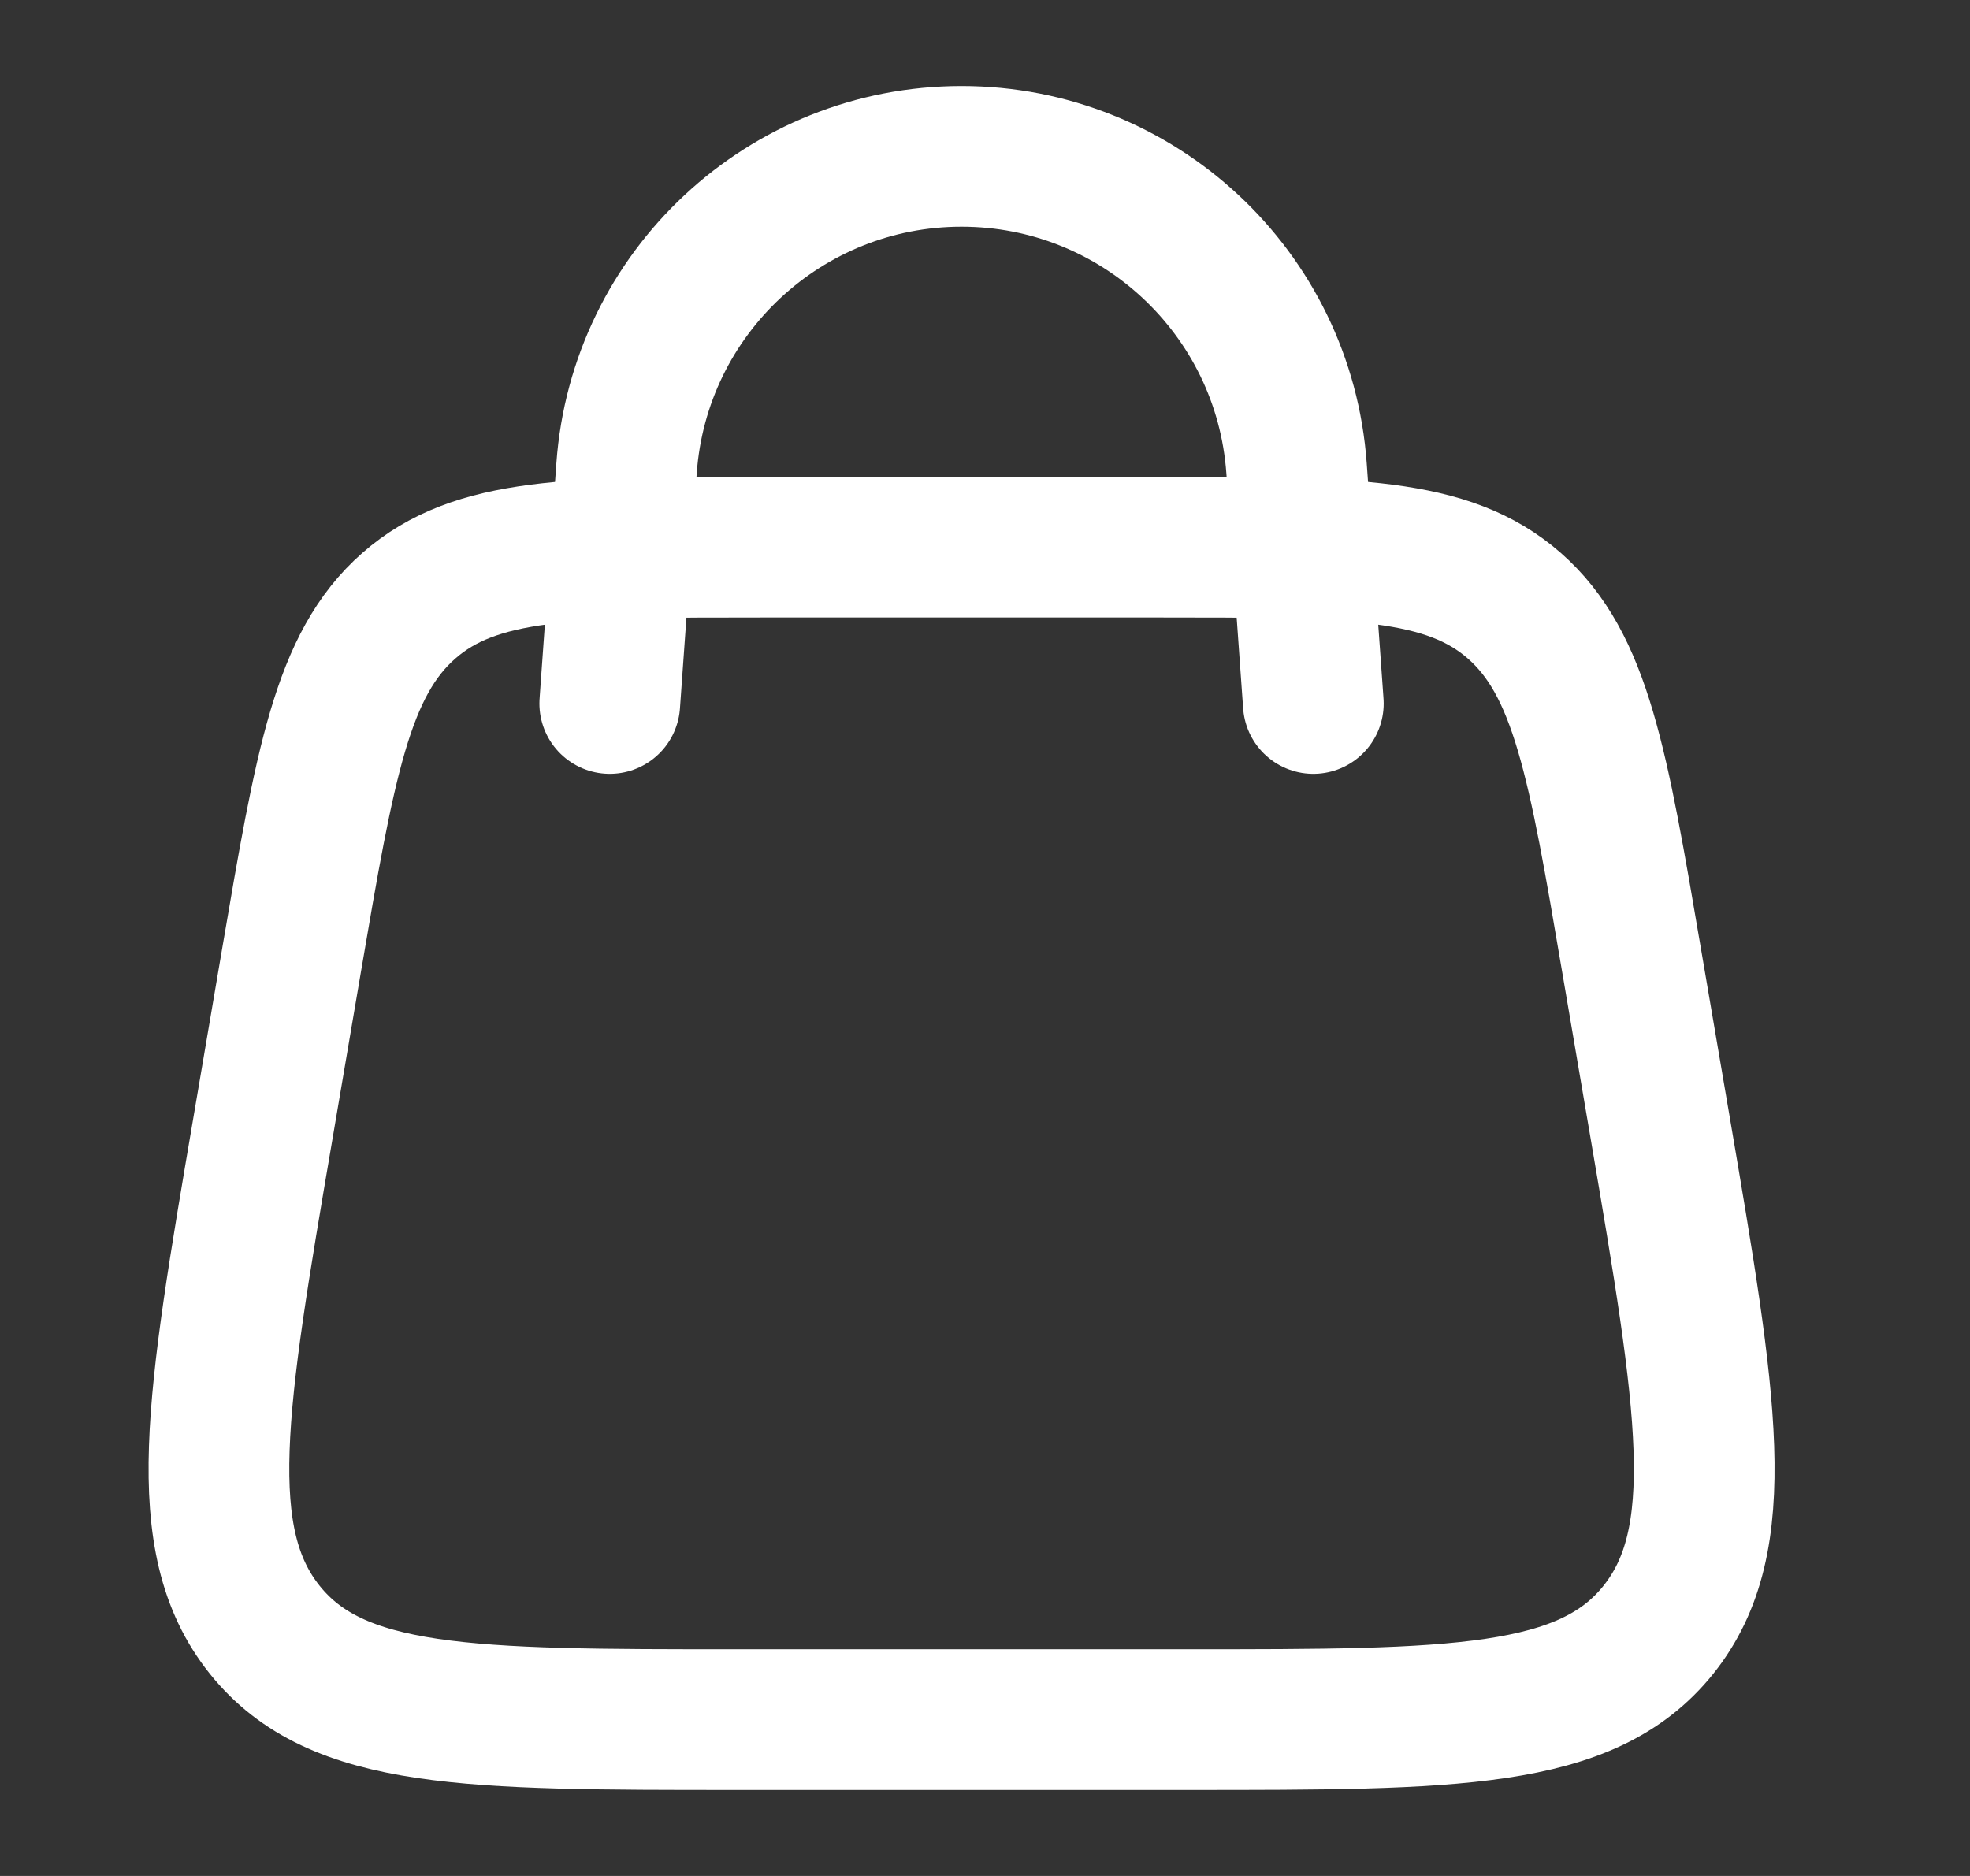
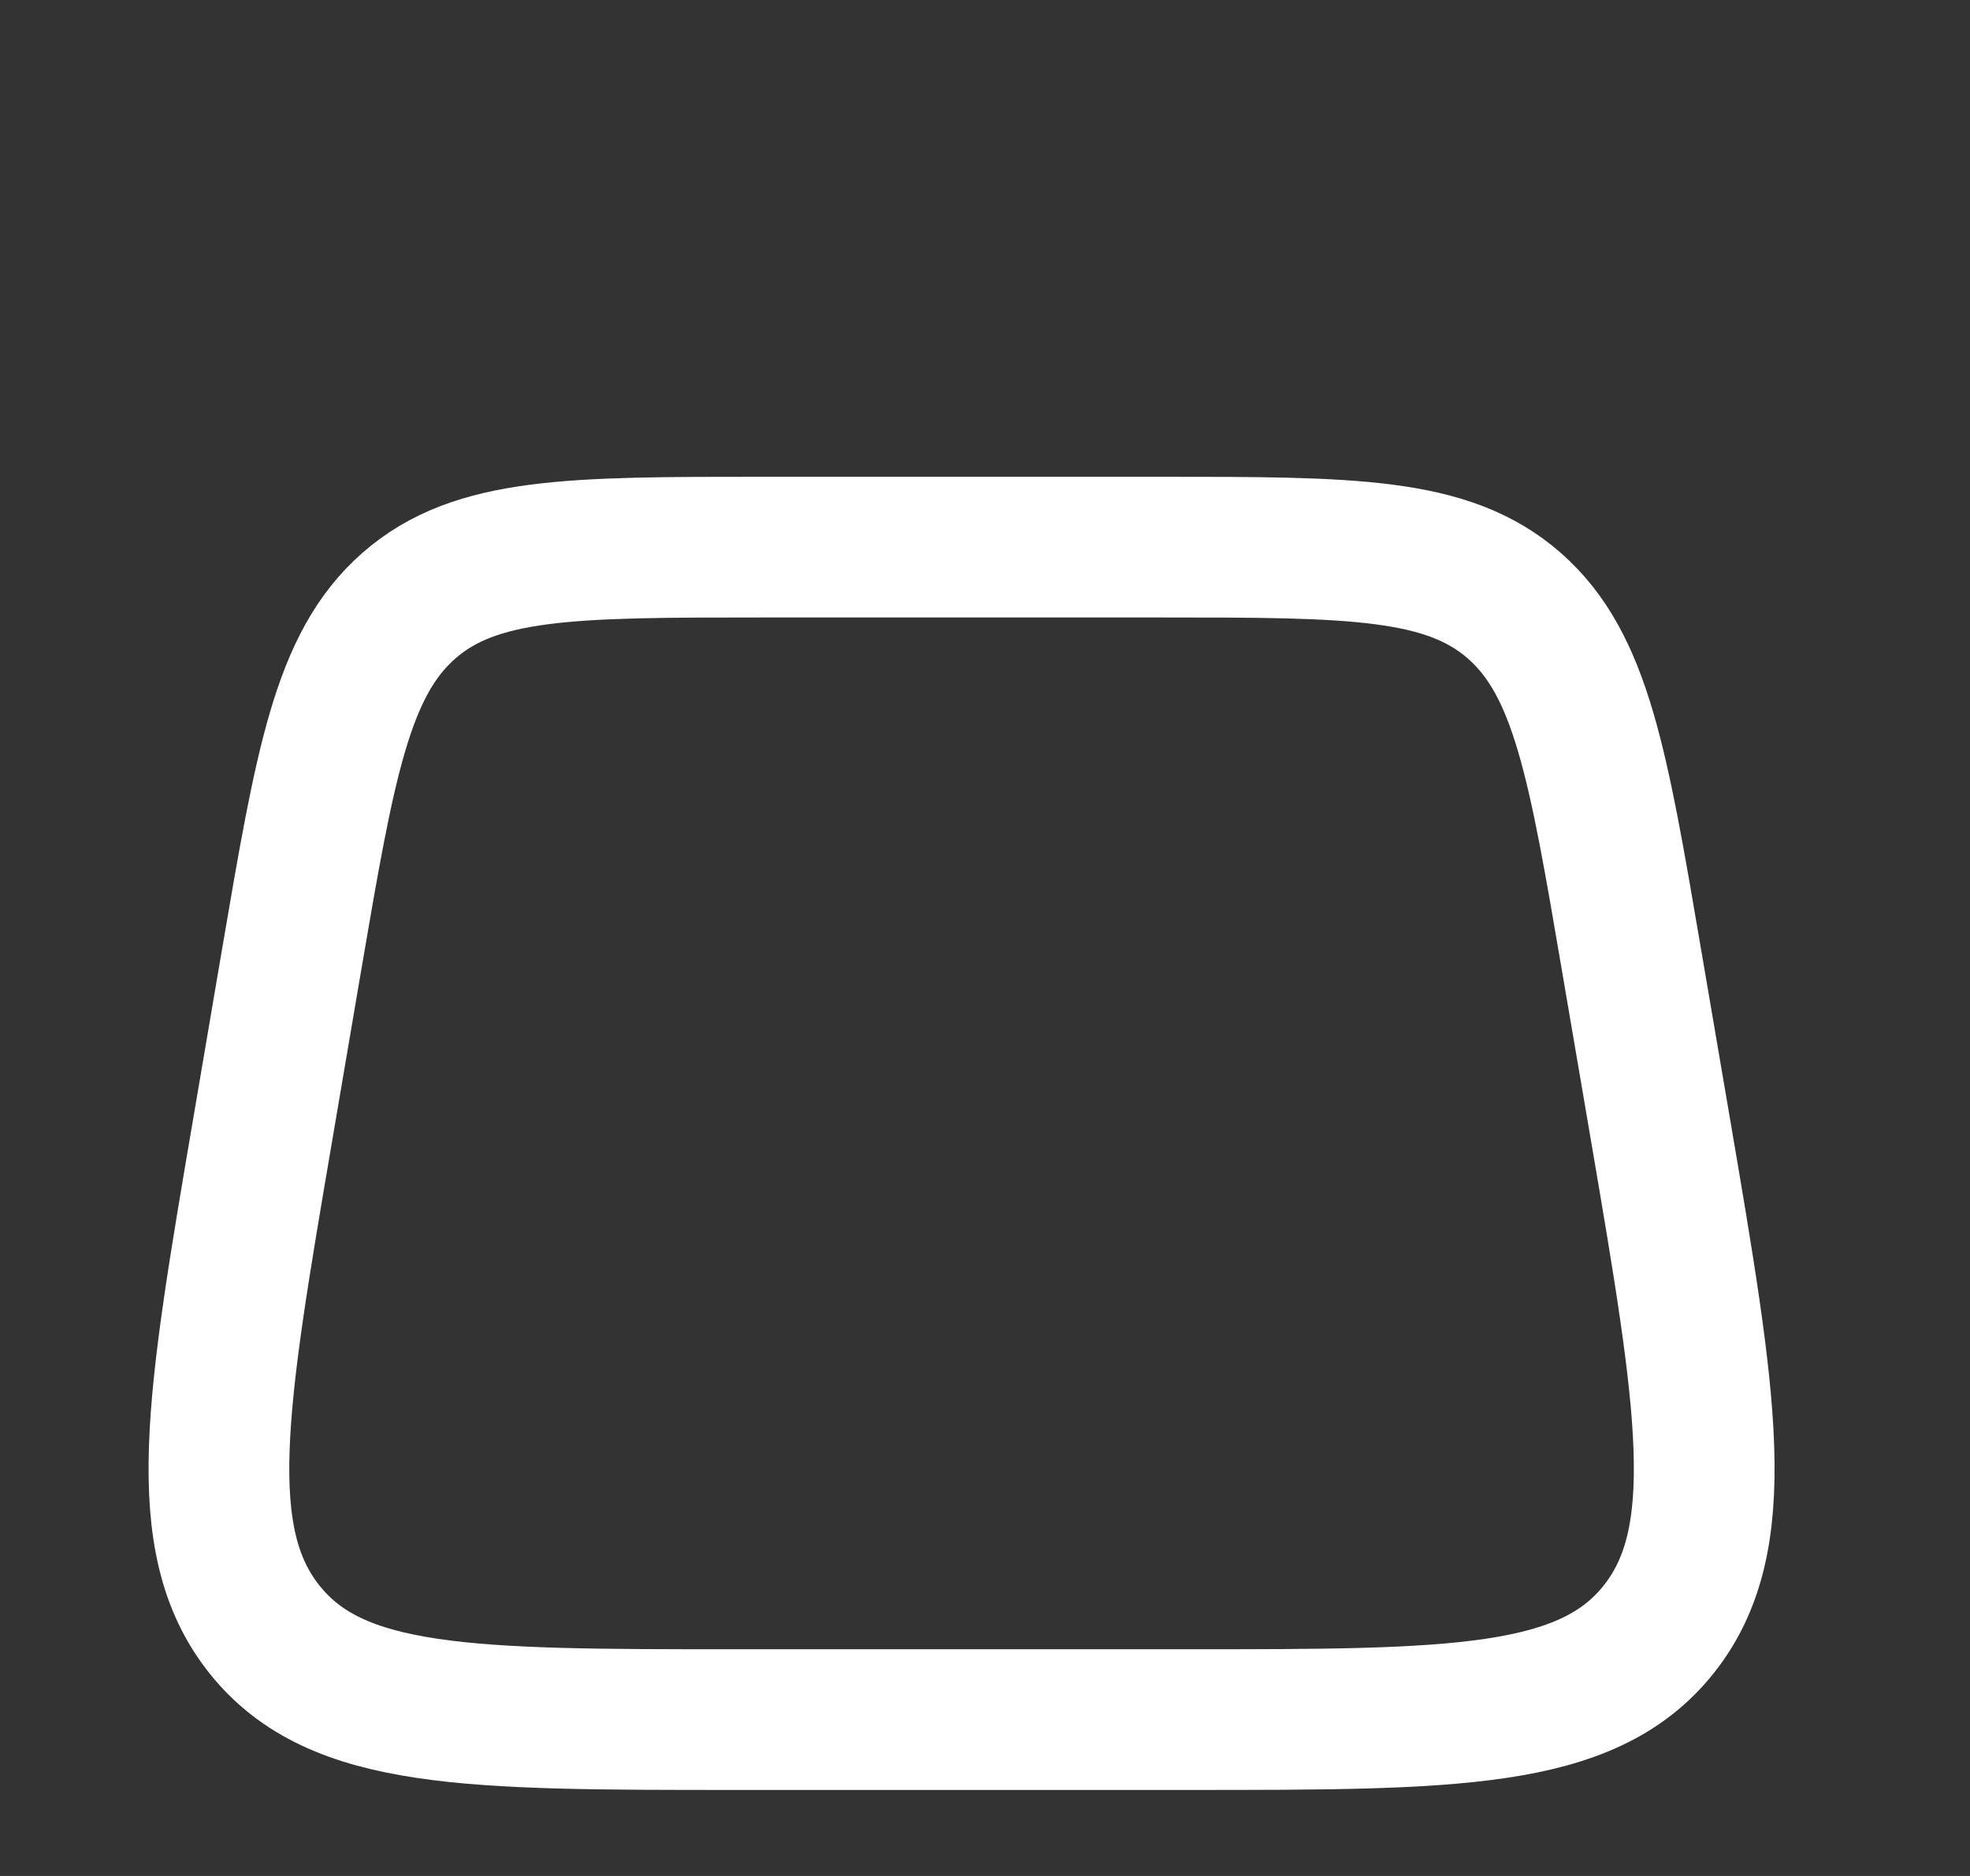
<svg xmlns="http://www.w3.org/2000/svg" width="21" height="20" viewBox="0 0 21 20" fill="none">
  <rect x="0" y="0" width="21" height="20" fill="#333333" stroke="none" />
  <path d="M2.802 12.034L3.106 10.248C3.466 8.138 3.646 7.083 4.358 6.458C5.07 5.833 6.093 5.833 8.14 5.833H12.361C14.407 5.833 15.43 5.833 16.143 6.458C16.855 7.083 17.035 8.138 17.394 10.248L17.699 12.034C18.197 14.955 18.445 16.415 17.679 17.374C16.913 18.333 15.497 18.333 12.665 18.333H7.835C5.004 18.333 3.588 18.333 2.821 17.374C2.055 16.415 2.304 14.955 2.802 12.034Z" stroke="white" stroke-width="1.5" />
-   <path d="M6.5 7.5L6.679 4.992C6.813 3.118 8.372 1.667 10.25 1.667C12.128 1.667 13.687 3.118 13.821 4.992L14 7.5" stroke="white" stroke-width="1.5" stroke-linecap="round" />
</svg>